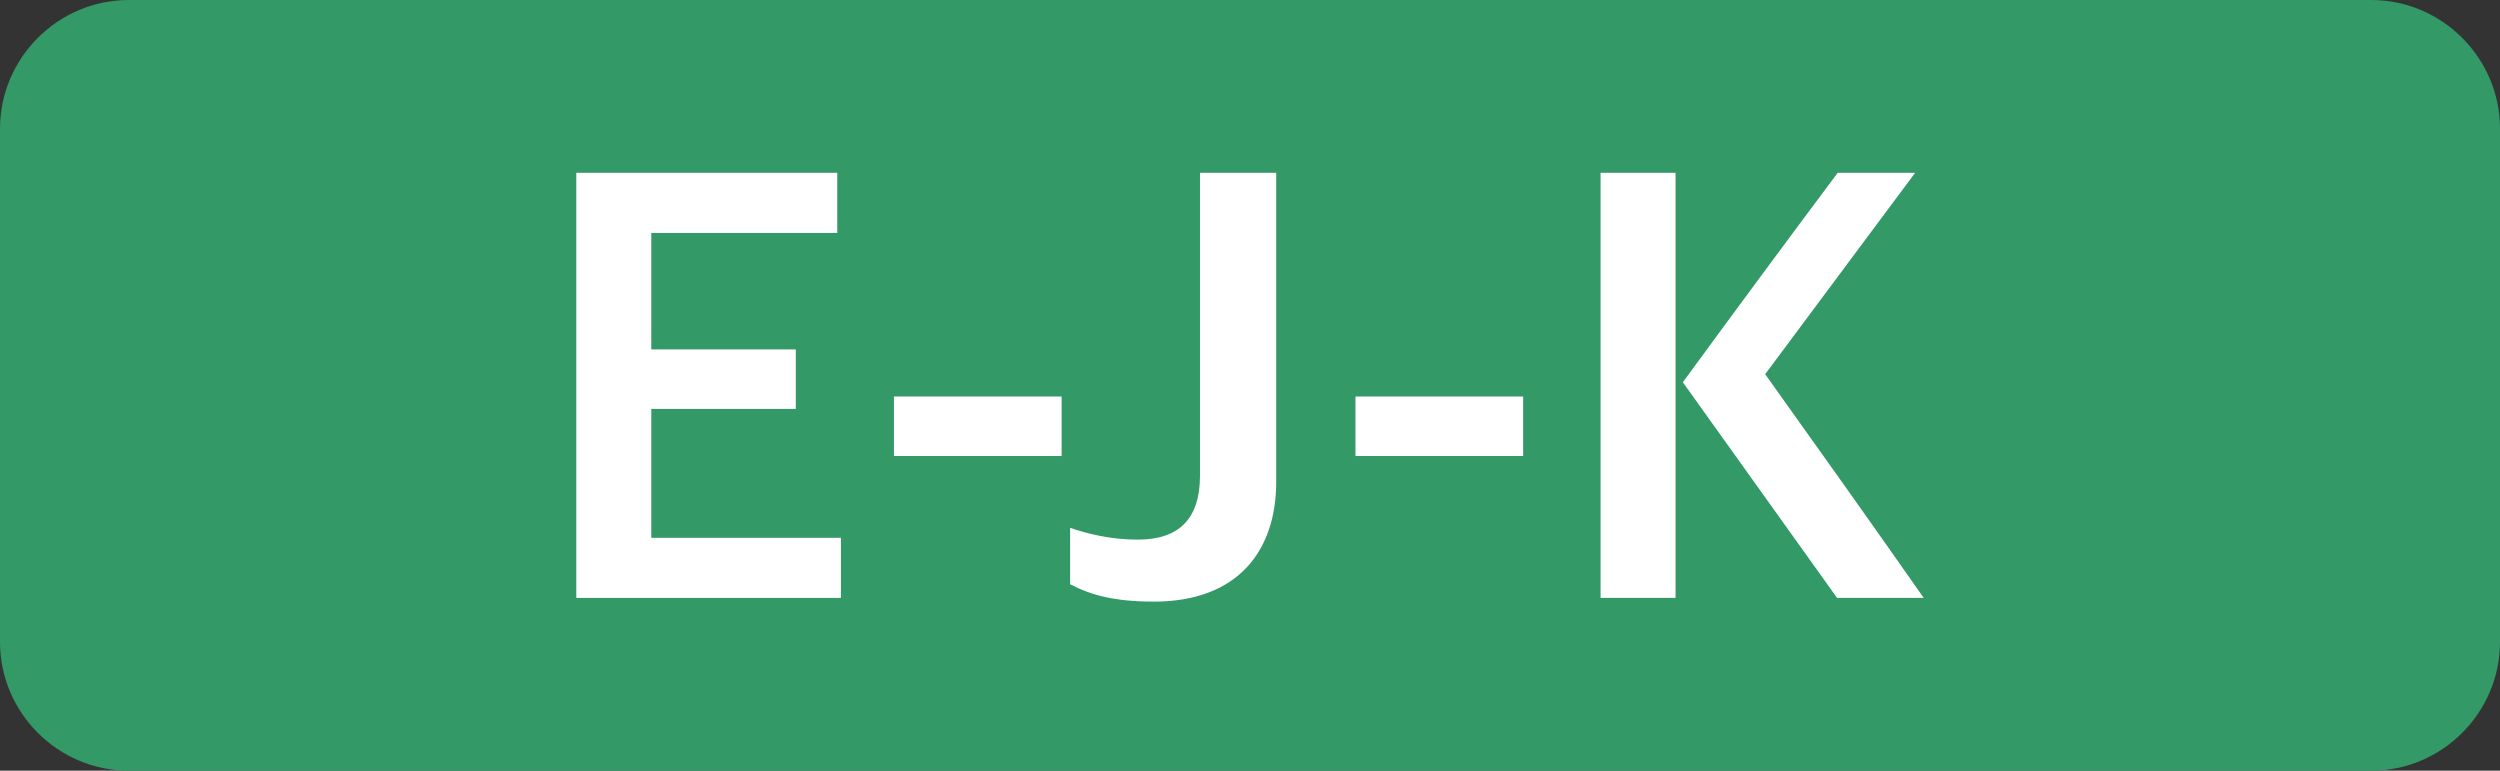
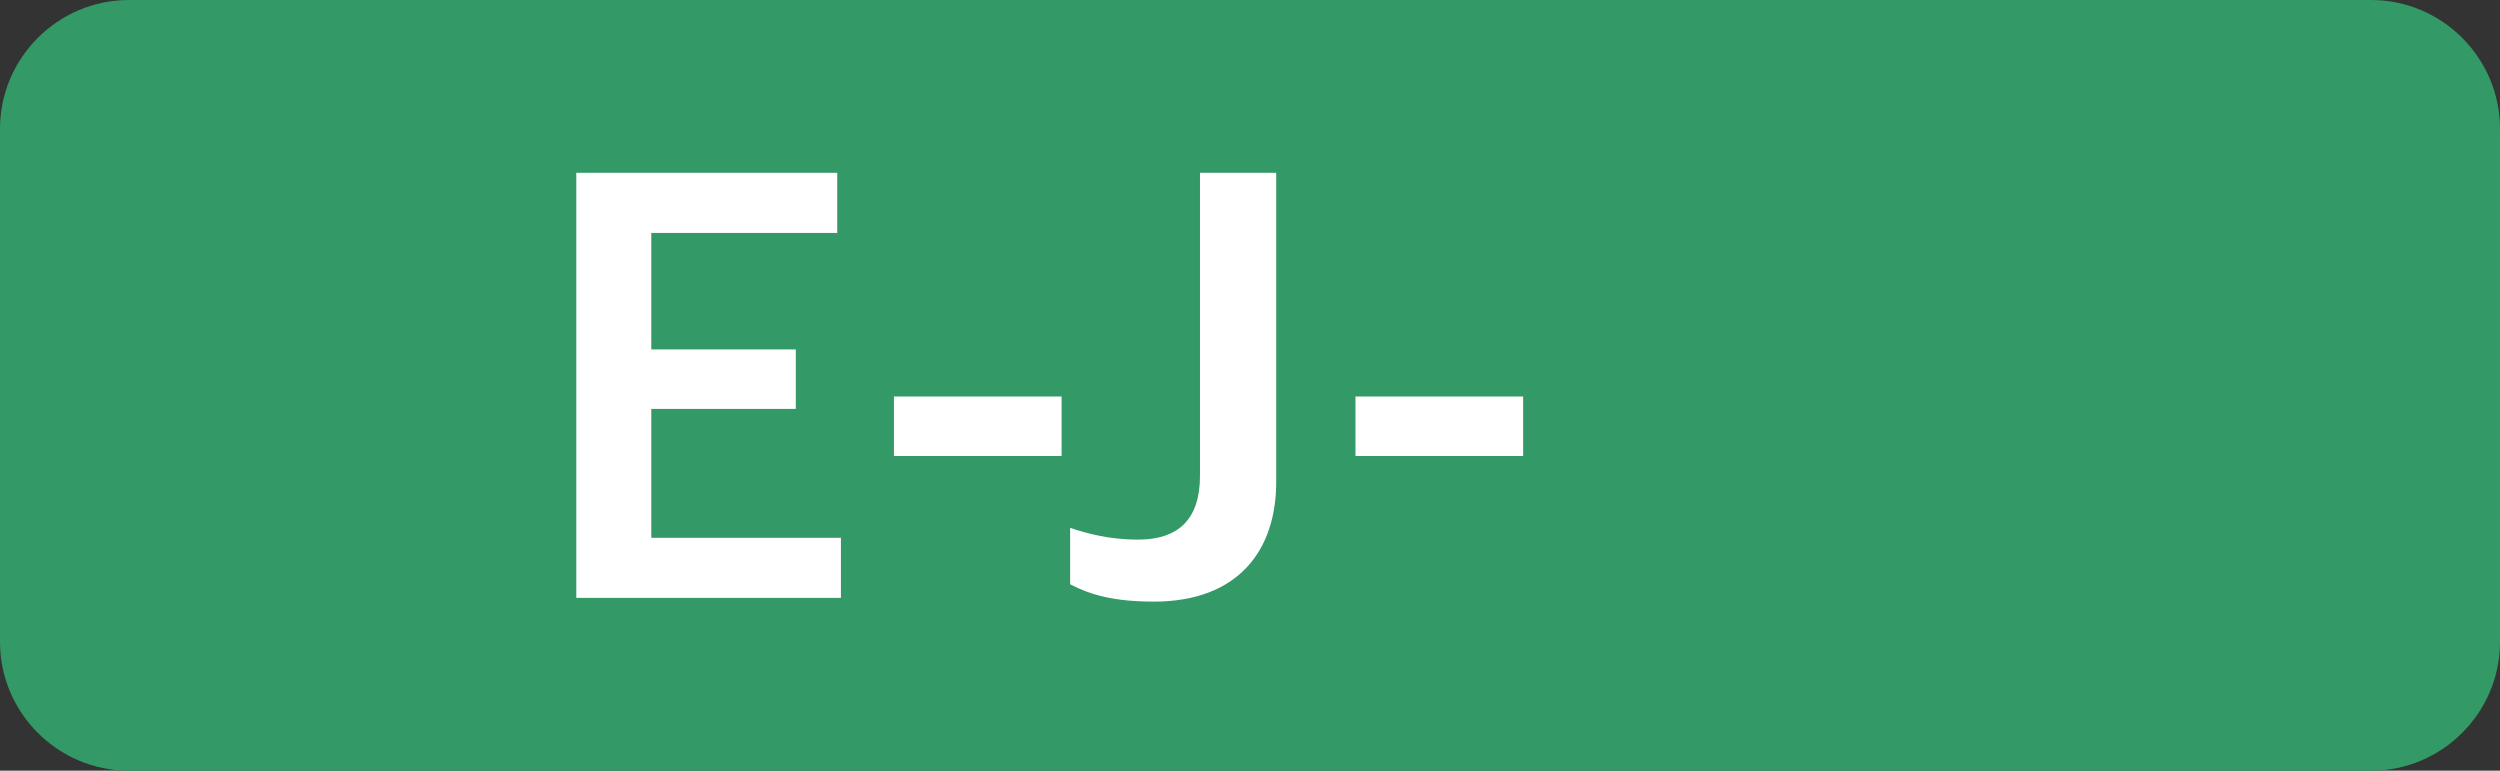
<svg xmlns="http://www.w3.org/2000/svg" xml:space="preserve" width="68.662mm" height="21.167mm" version="1.1" style="shape-rendering:geometricPrecision; text-rendering:geometricPrecision; image-rendering:optimizeQuality; fill-rule:evenodd; clip-rule:evenodd" viewBox="0 0 683.49 210.7">
  <rect x="0" y="0" width="683.49" height="210.7" fill="#333333" stroke="none" />
  <defs>
    <style type="text/css"> .fil0 {fill:#339966} .fil1 {fill:white;fill-rule:nonzero} </style>
  </defs>
  <g id="Слой_x0020_1">
    <path class="fil0" d="M35.21 0l613.07 0c19.37,0 35.21,15.85 35.21,35.21l0 140.28c0,19.37 -15.84,35.21 -35.21,35.21l-613.07 0c-19.37,0 -35.21,-15.84 -35.21,-35.21l0 -140.28c0,-19.37 15.84,-35.21 35.21,-35.21z" />
    <polygon class="fil1" points="157.56,163.46 229.9,163.46 229.9,147.03 178.06,147.03 178.06,111.79 217.57,111.79 217.57,95.53 178.06,95.53 178.06,63.68 228.9,63.68 228.9,47.24 157.56,47.24 " />
    <polygon id="_1" class="fil1" points="244.4,124.67 290.24,124.67 290.24,108.4 244.4,108.4 " />
    <path id="_2" class="fil1" d="M315.41 164.48c23.17,0 33.5,-14.06 33.5,-32.7l0 -84.54 -20.84 0 0 82.84c0,11.69 -5.67,17.45 -17,17.45 -7.67,0 -14,-1.69 -18.5,-3.22l0 15.42c5.83,3.05 12.33,4.74 22.84,4.74z" />
    <polygon id="_3" class="fil1" points="370.58,124.67 416.42,124.67 416.42,108.4 370.58,108.4 " />
-     <path id="_4" class="fil1" d="M502.26 163.46l23.67 0c-14.33,-20.5 -28.84,-40.83 -43.34,-61.16l41 -55.06 -21.17 0c-14.17,18.97 -28.34,38.12 -42.34,57.26l42.17 58.96zm-64.67 0l20.5 0 0 -116.22 -20.5 0 0 116.22z" />
  </g>
</svg>